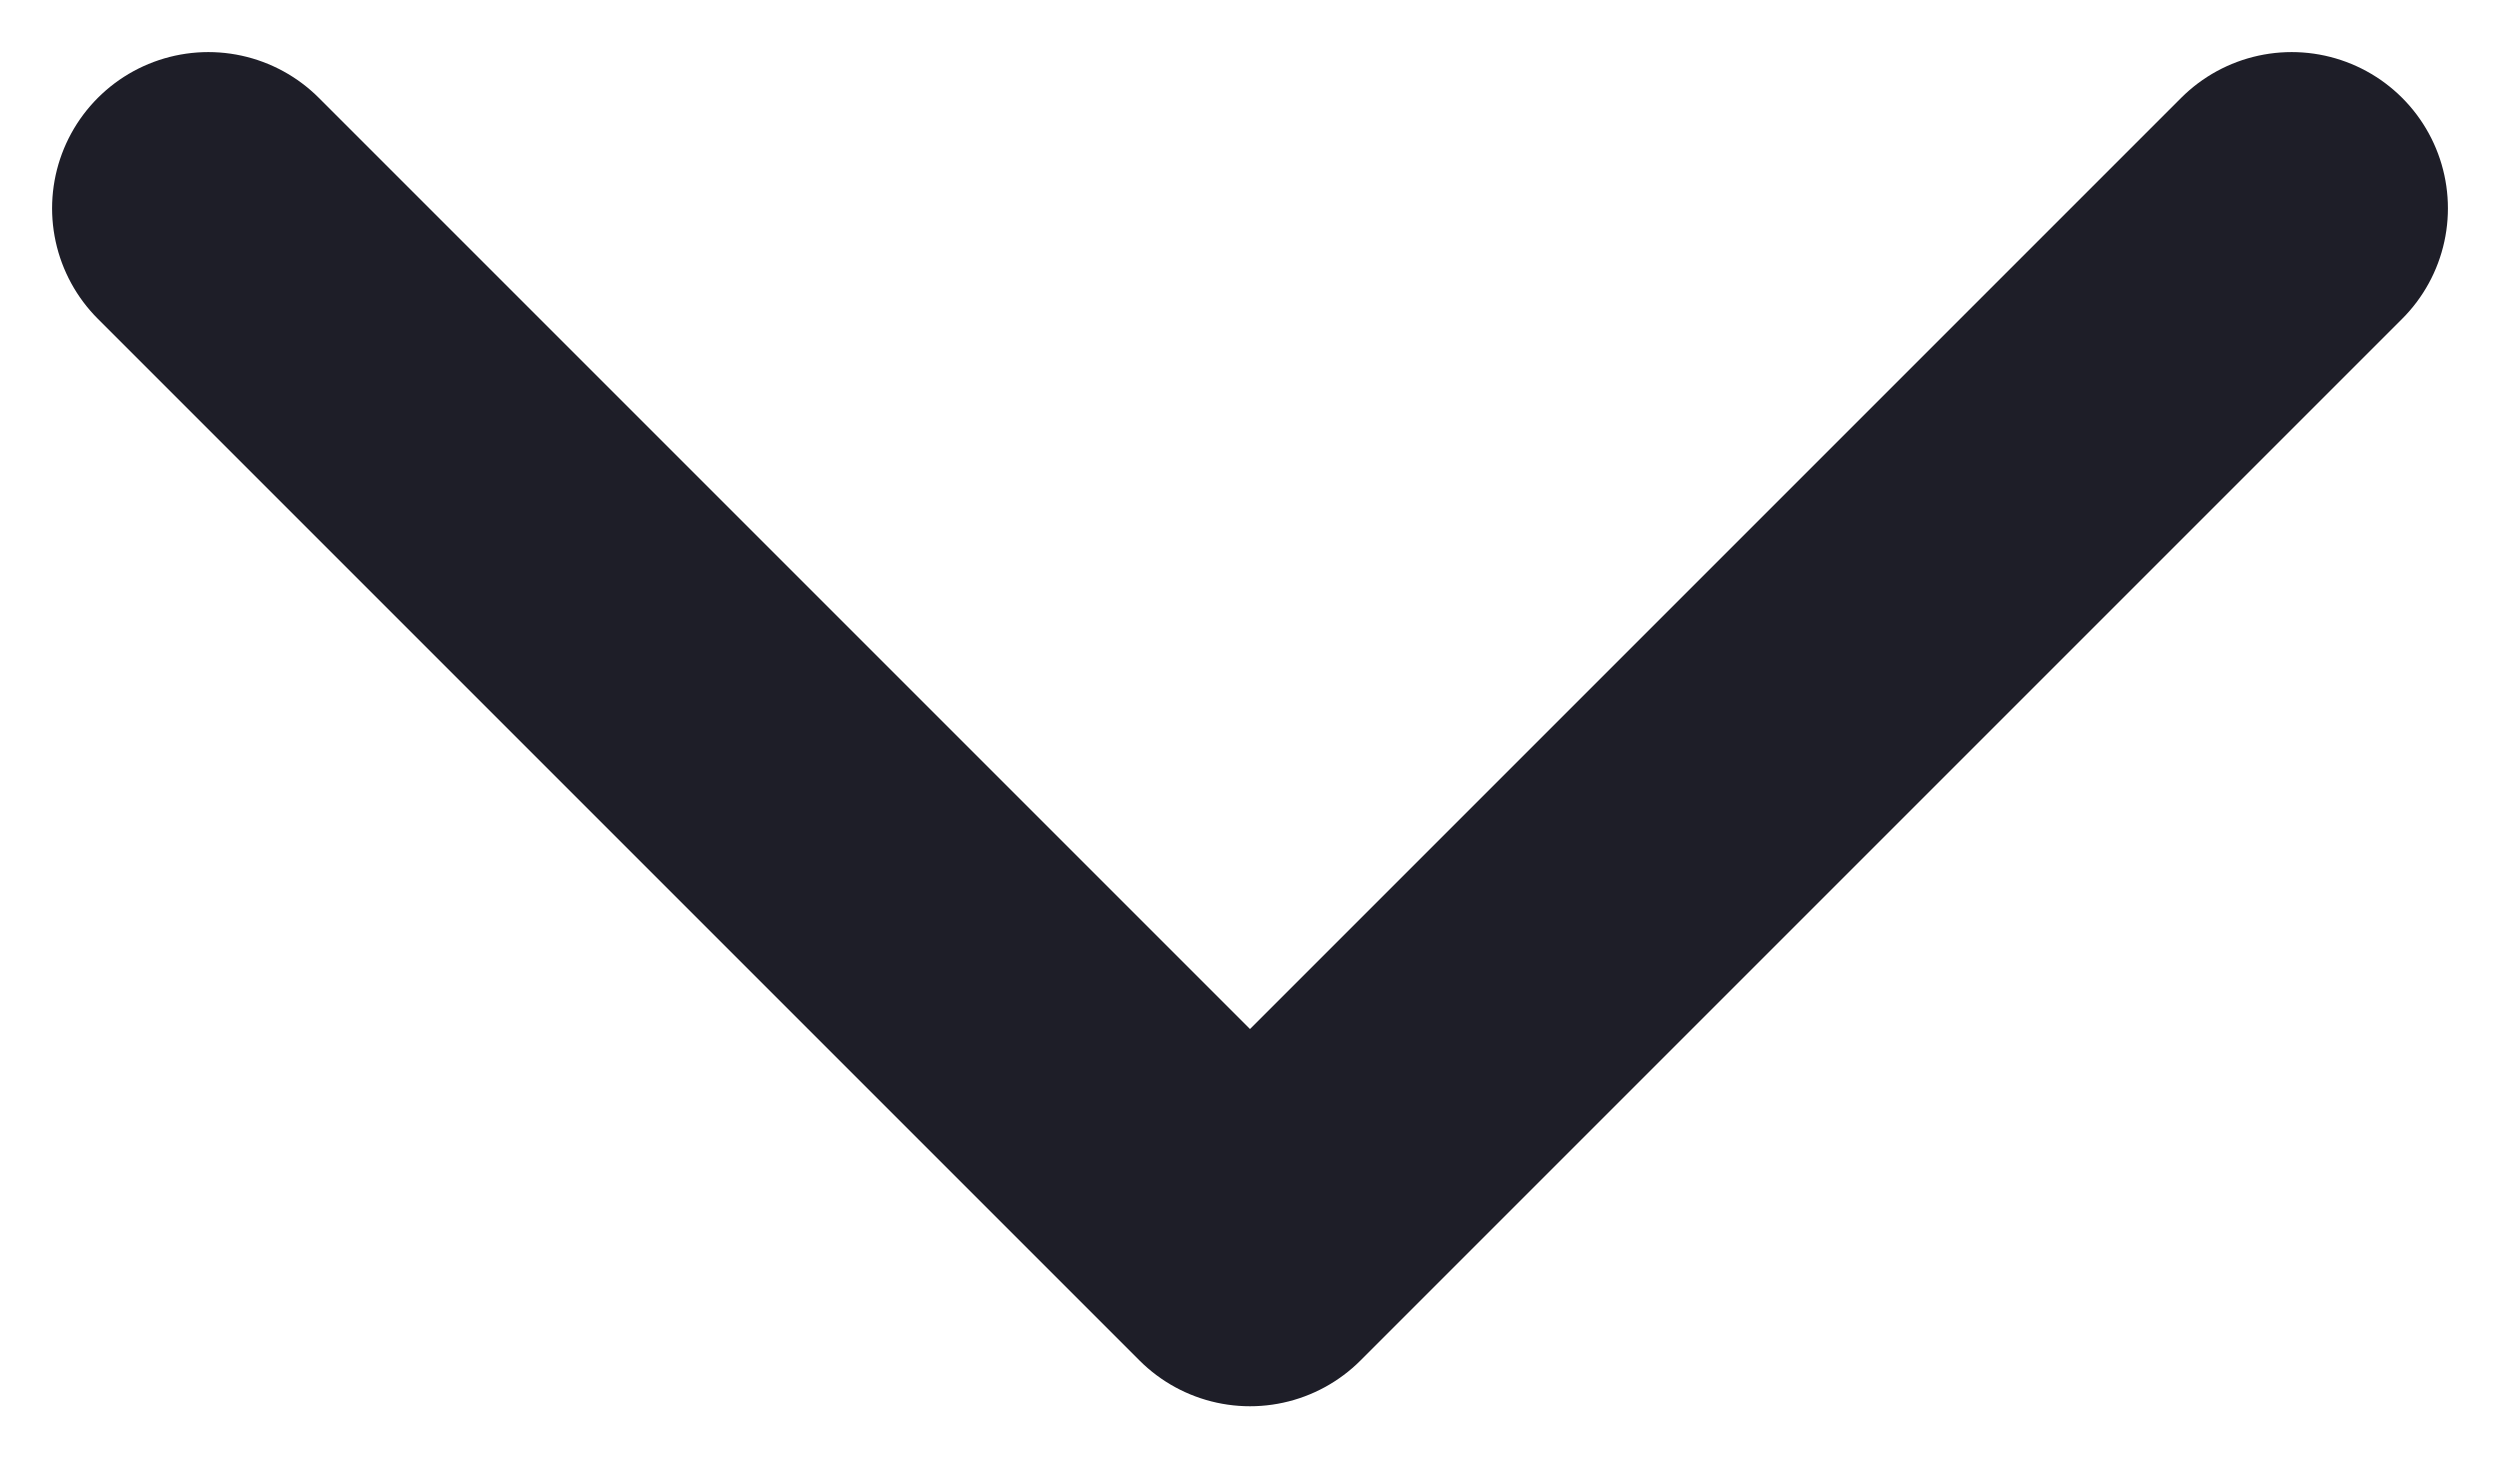
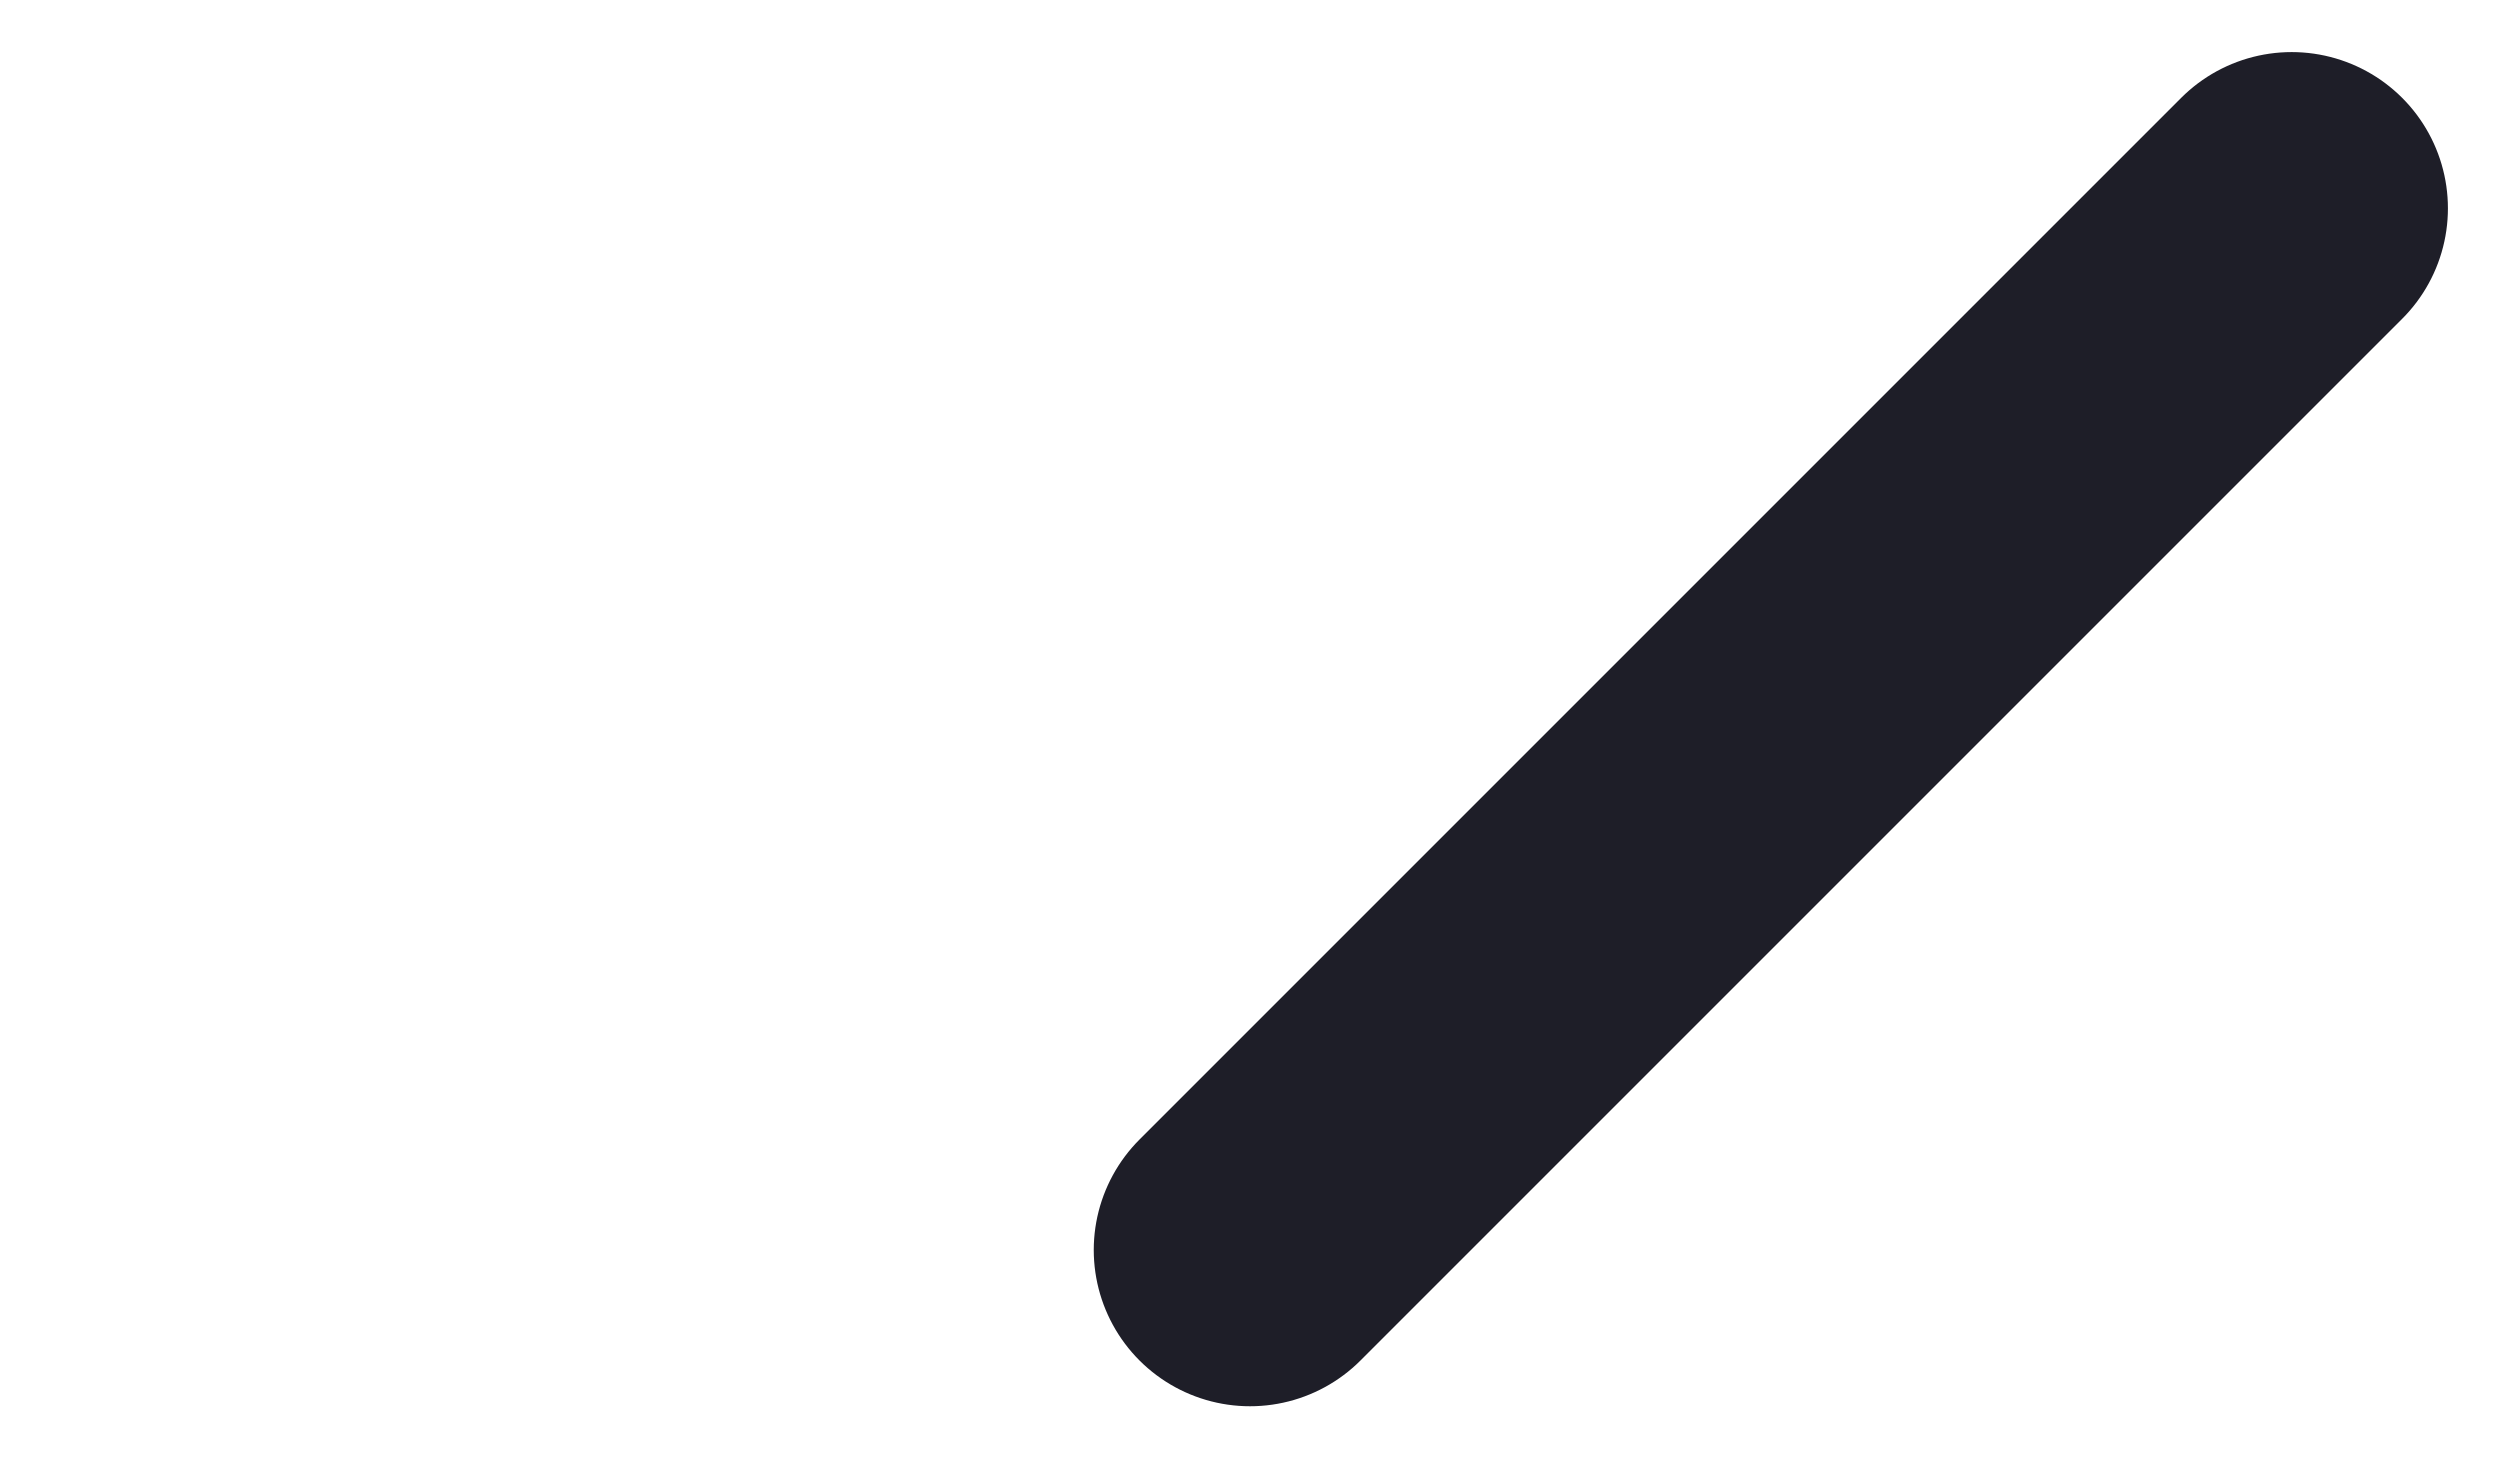
<svg xmlns="http://www.w3.org/2000/svg" width="12" height="7" viewBox="0 0 12 7" fill="none">
-   <path d="M11 1L6 6L1 1" stroke="#1E1E28" stroke-width="1.5" stroke-linecap="round" stroke-linejoin="round" />
+   <path d="M11 1L6 6" stroke="#1E1E28" stroke-width="1.5" stroke-linecap="round" stroke-linejoin="round" />
</svg>